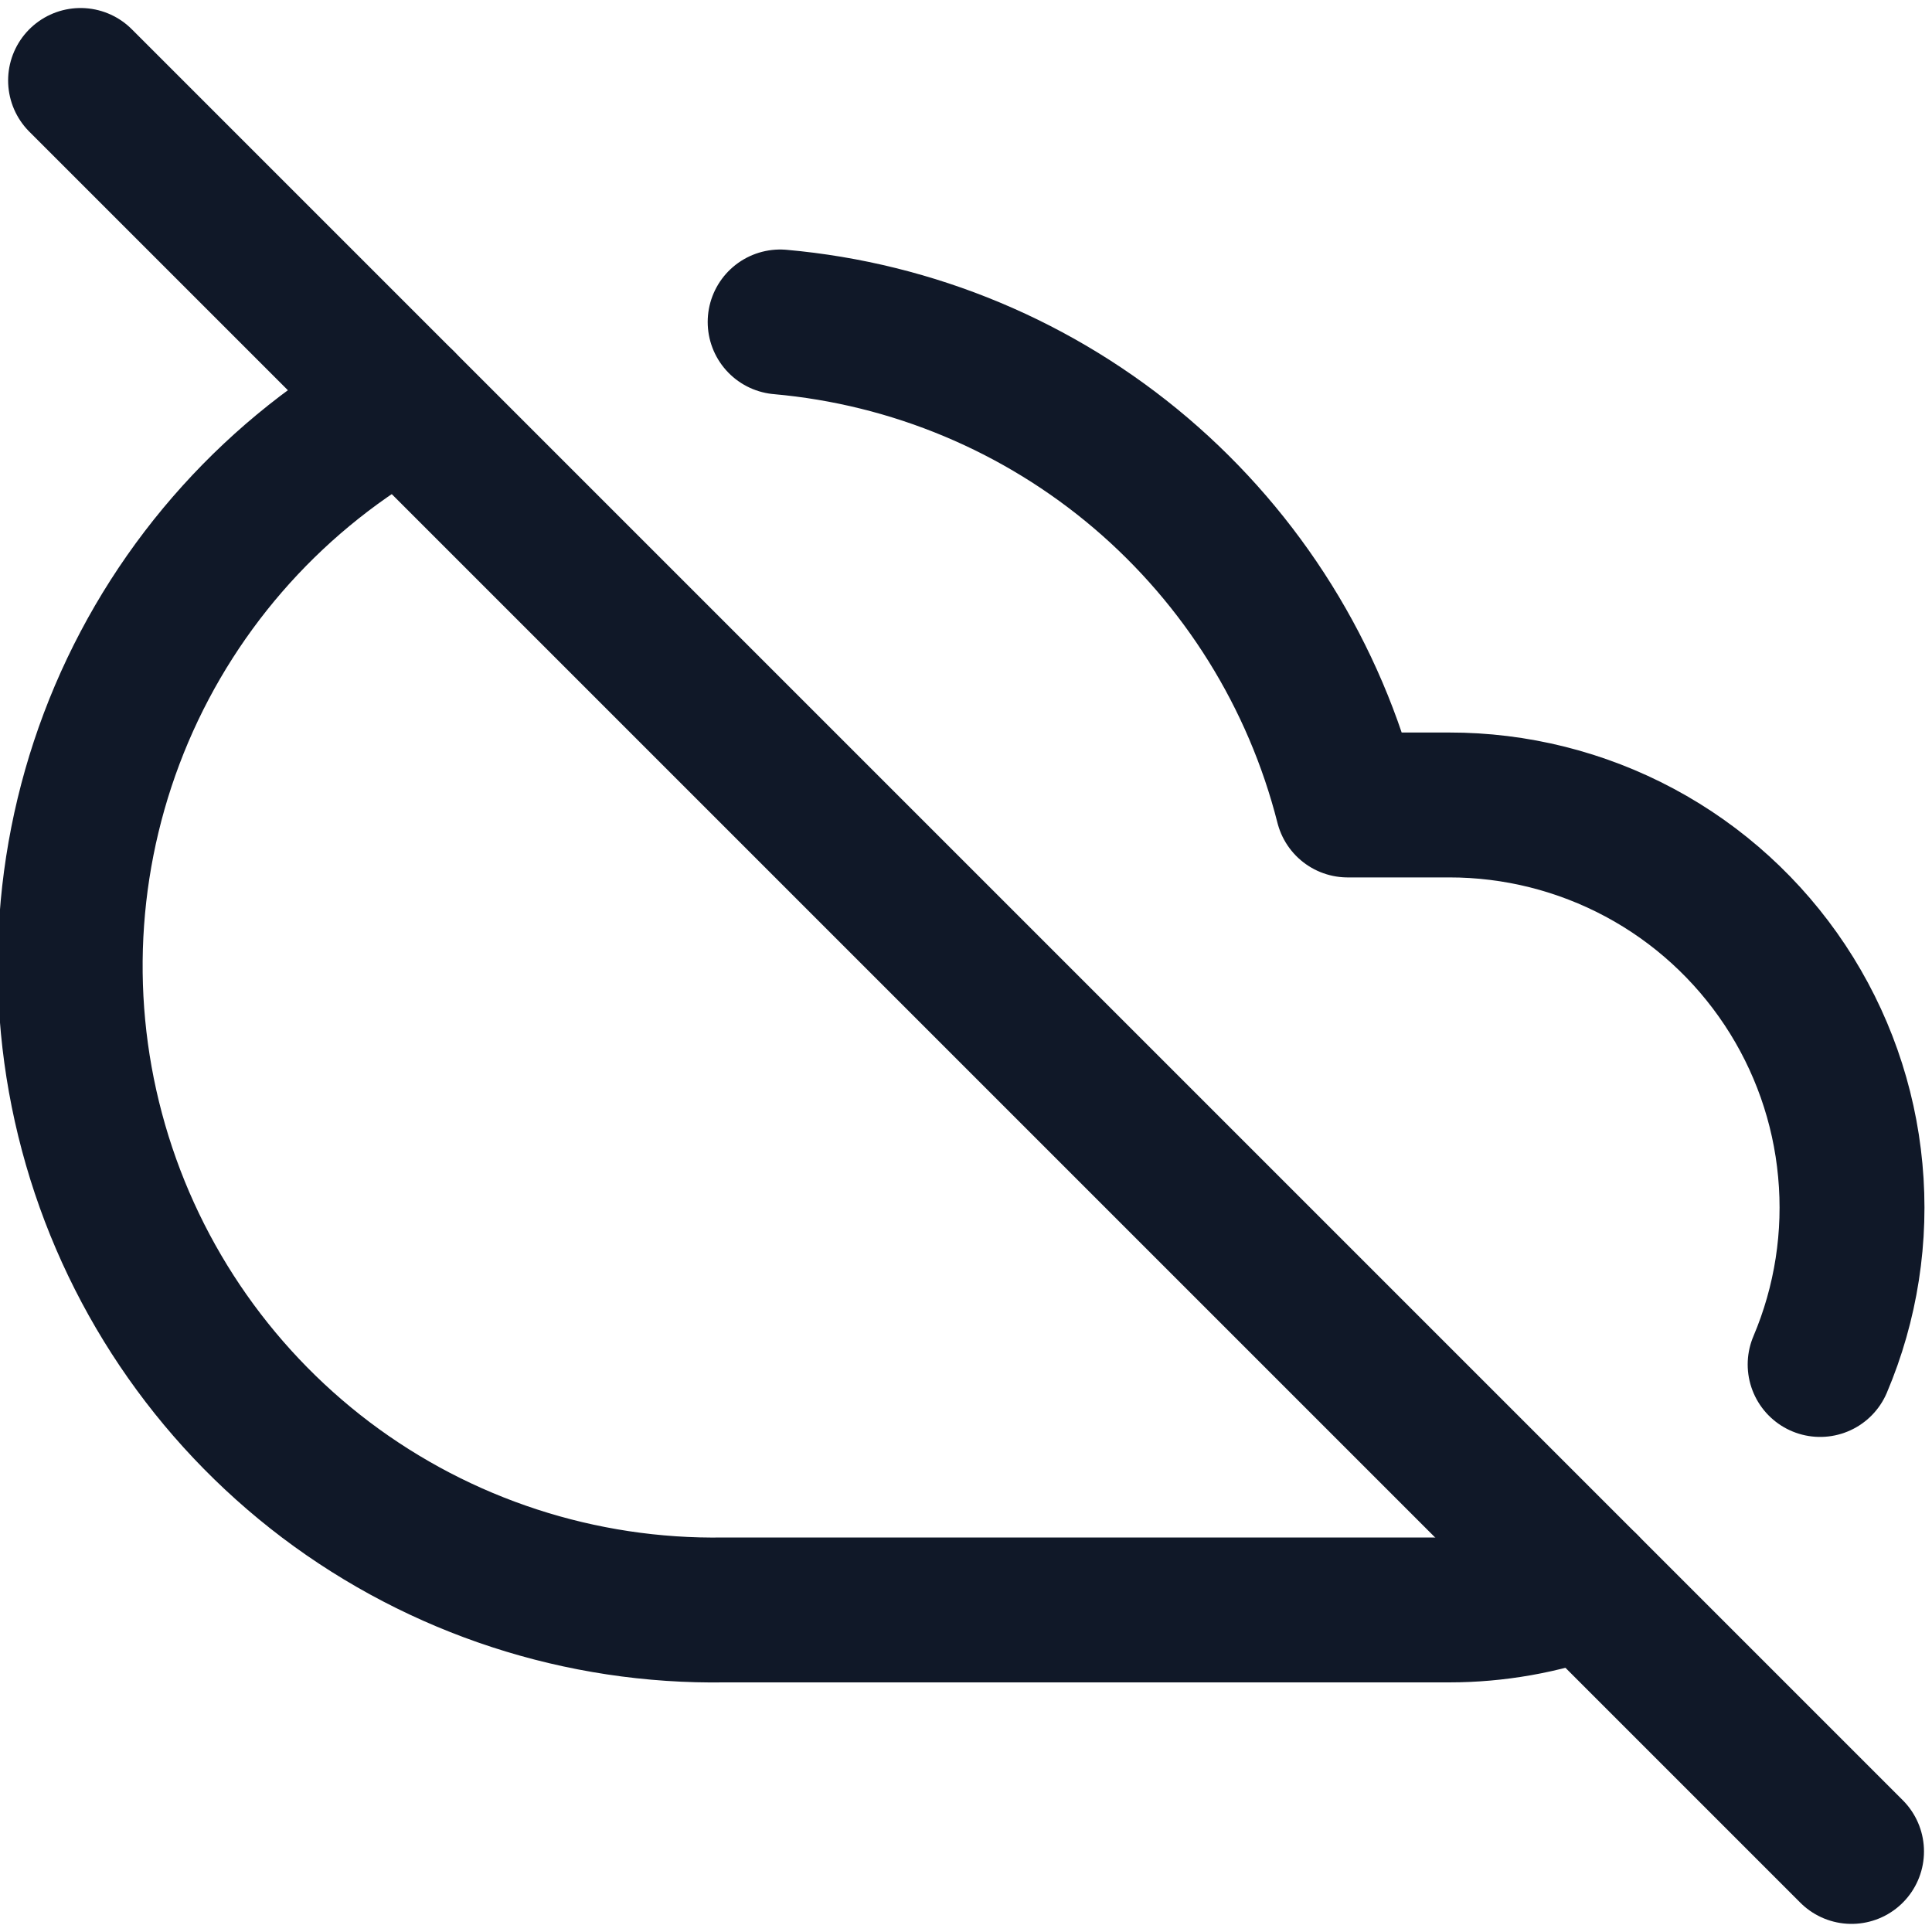
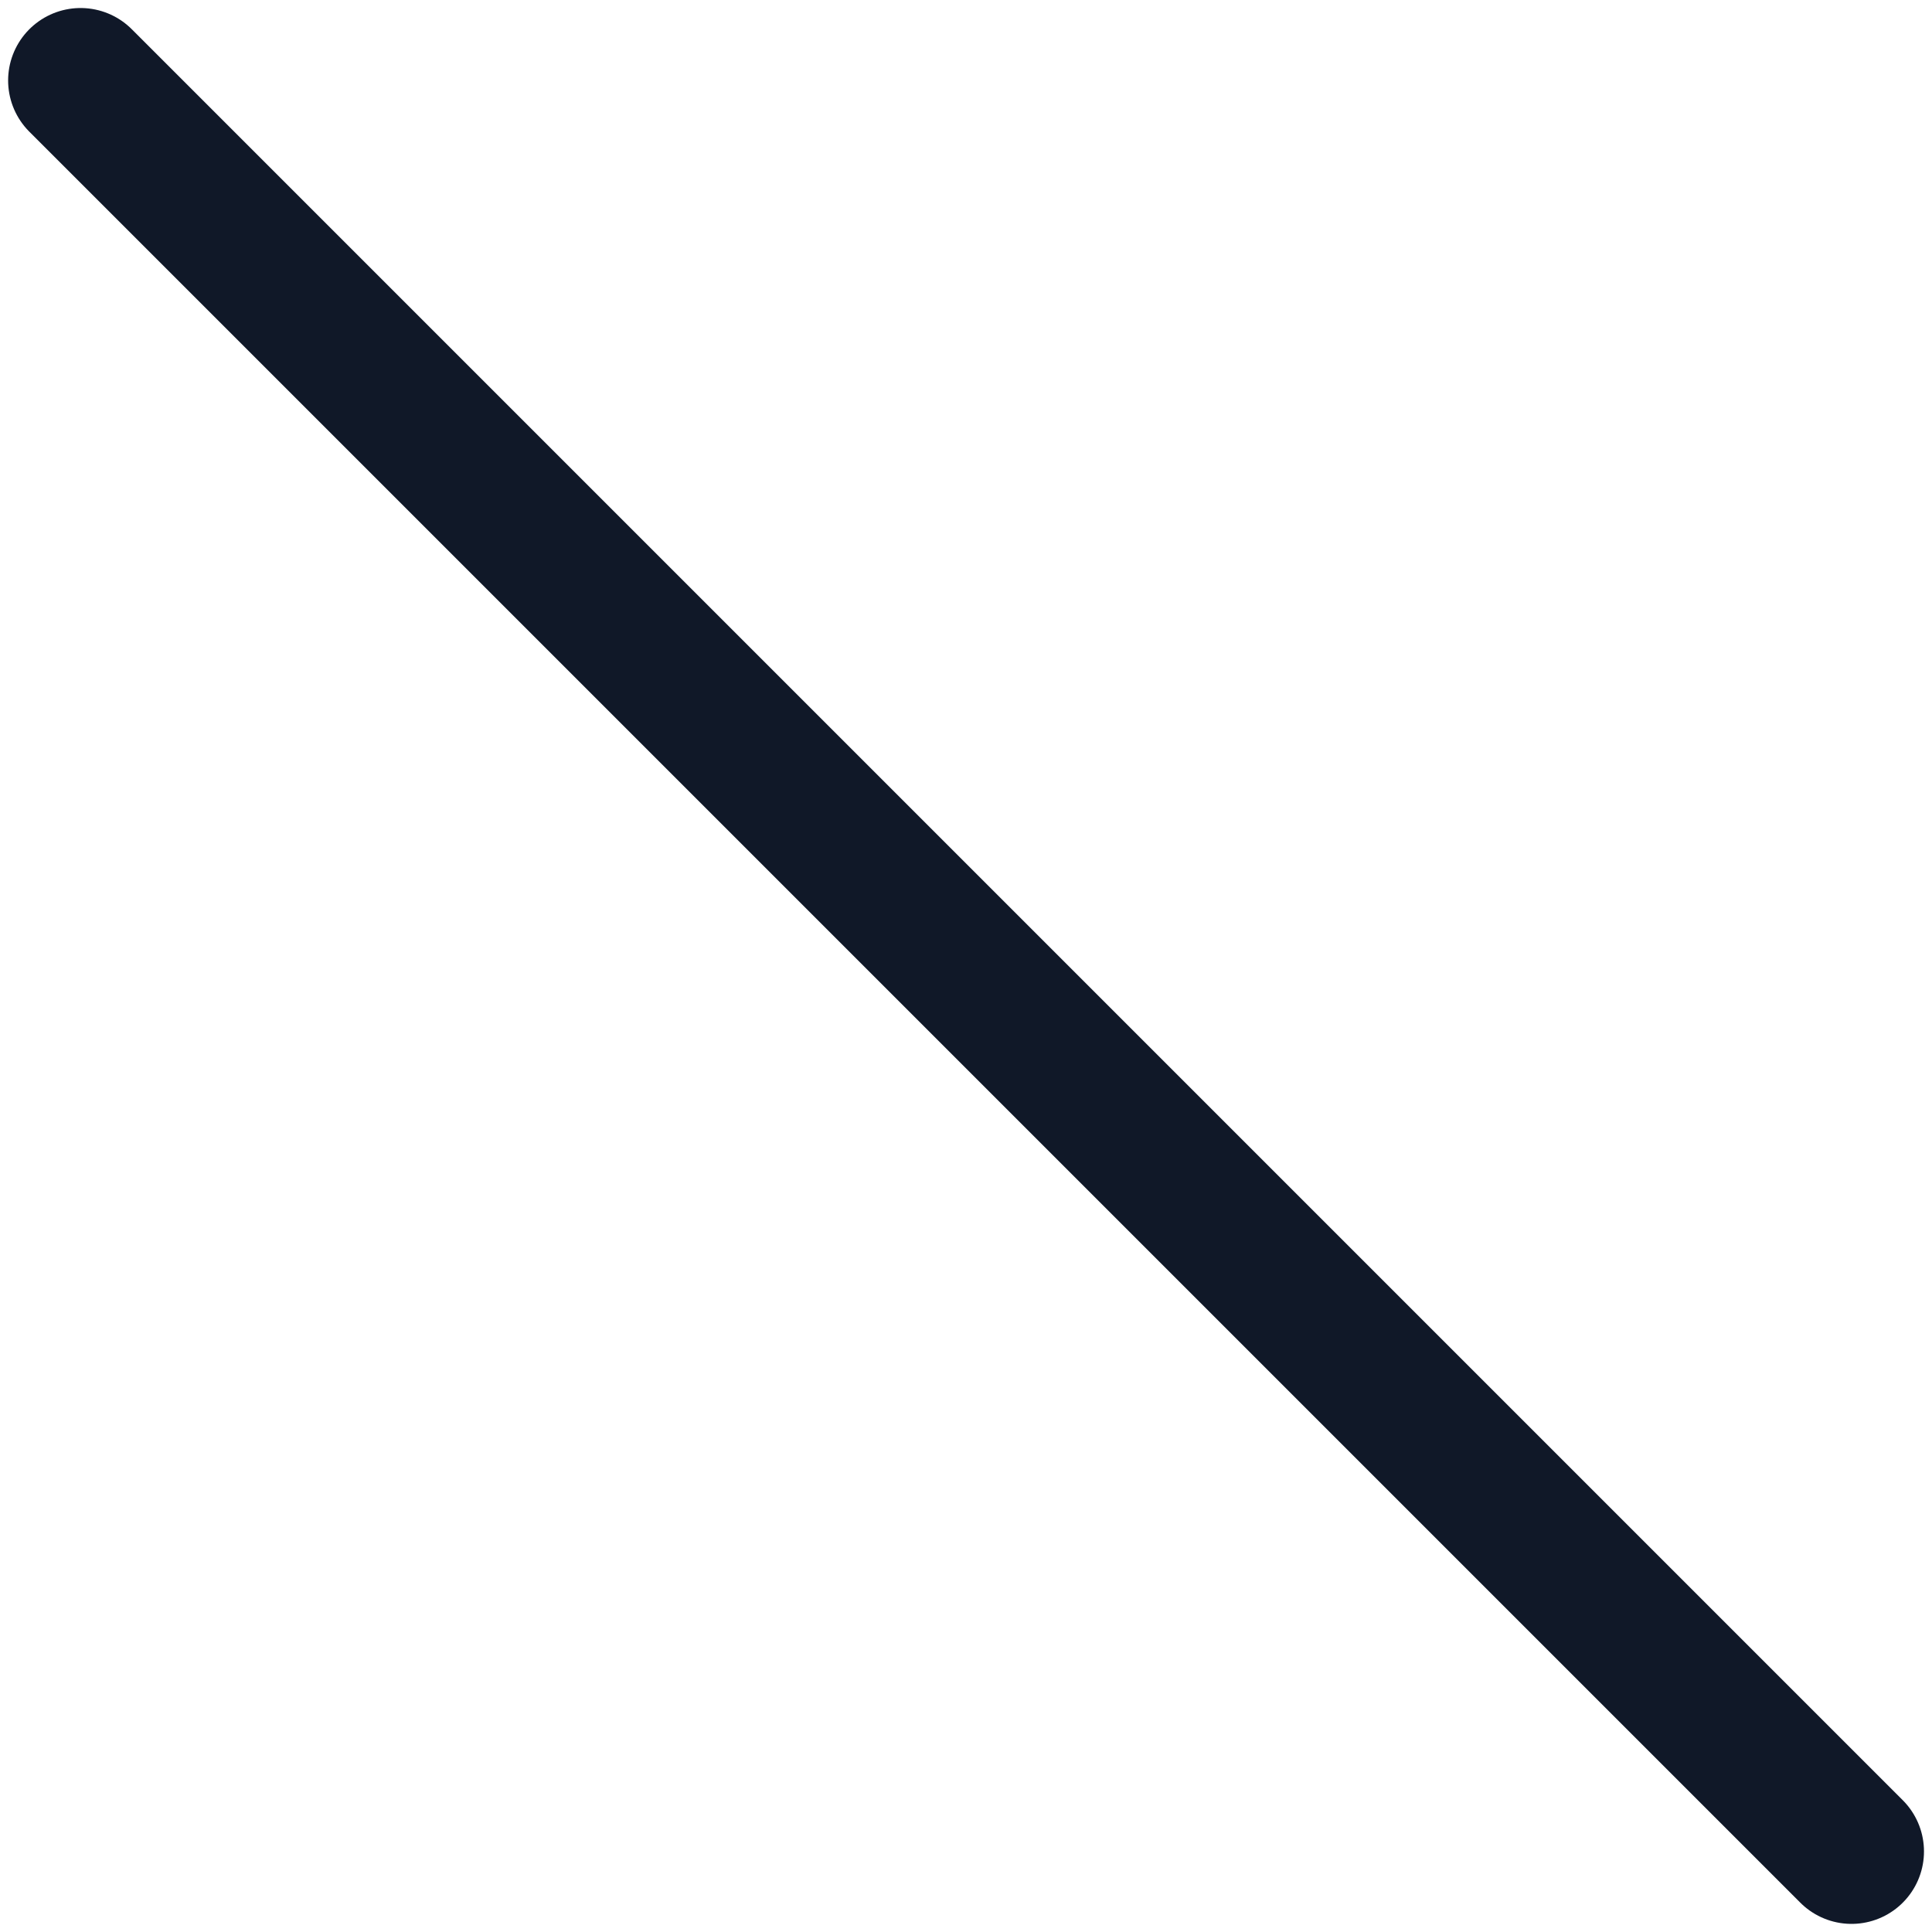
<svg xmlns="http://www.w3.org/2000/svg" width="20" height="20" viewBox="0 0 20 20" fill="none">
  <g id="Container">
-     <path id="Vector" d="M18.842 14.125C19.111 13.491 19.218 12.8 19.154 12.115C19.091 11.429 18.858 10.77 18.478 10.197C18.097 9.623 17.581 9.152 16.974 8.827C16.367 8.502 15.689 8.332 15.001 8.333H13.951C13.611 6.993 12.862 5.793 11.81 4.897C10.757 4.001 9.452 3.455 8.076 3.333M4.167 4.166C2.866 4.886 1.842 6.02 1.259 7.389C0.677 8.757 0.568 10.281 0.952 11.718C1.335 13.155 2.188 14.423 3.374 15.32C4.561 16.216 6.014 16.69 7.501 16.666H15.001C15.484 16.666 15.963 16.581 16.417 16.416" stroke="#101828" stroke-width="1.5" stroke-linecap="round" stroke-linejoin="round" />
    <path id="Vector_2" d="M0.834 0.833L19.167 19.166" stroke="#101828" stroke-width="1.5" stroke-linecap="round" stroke-linejoin="round" />
  </g>
</svg>